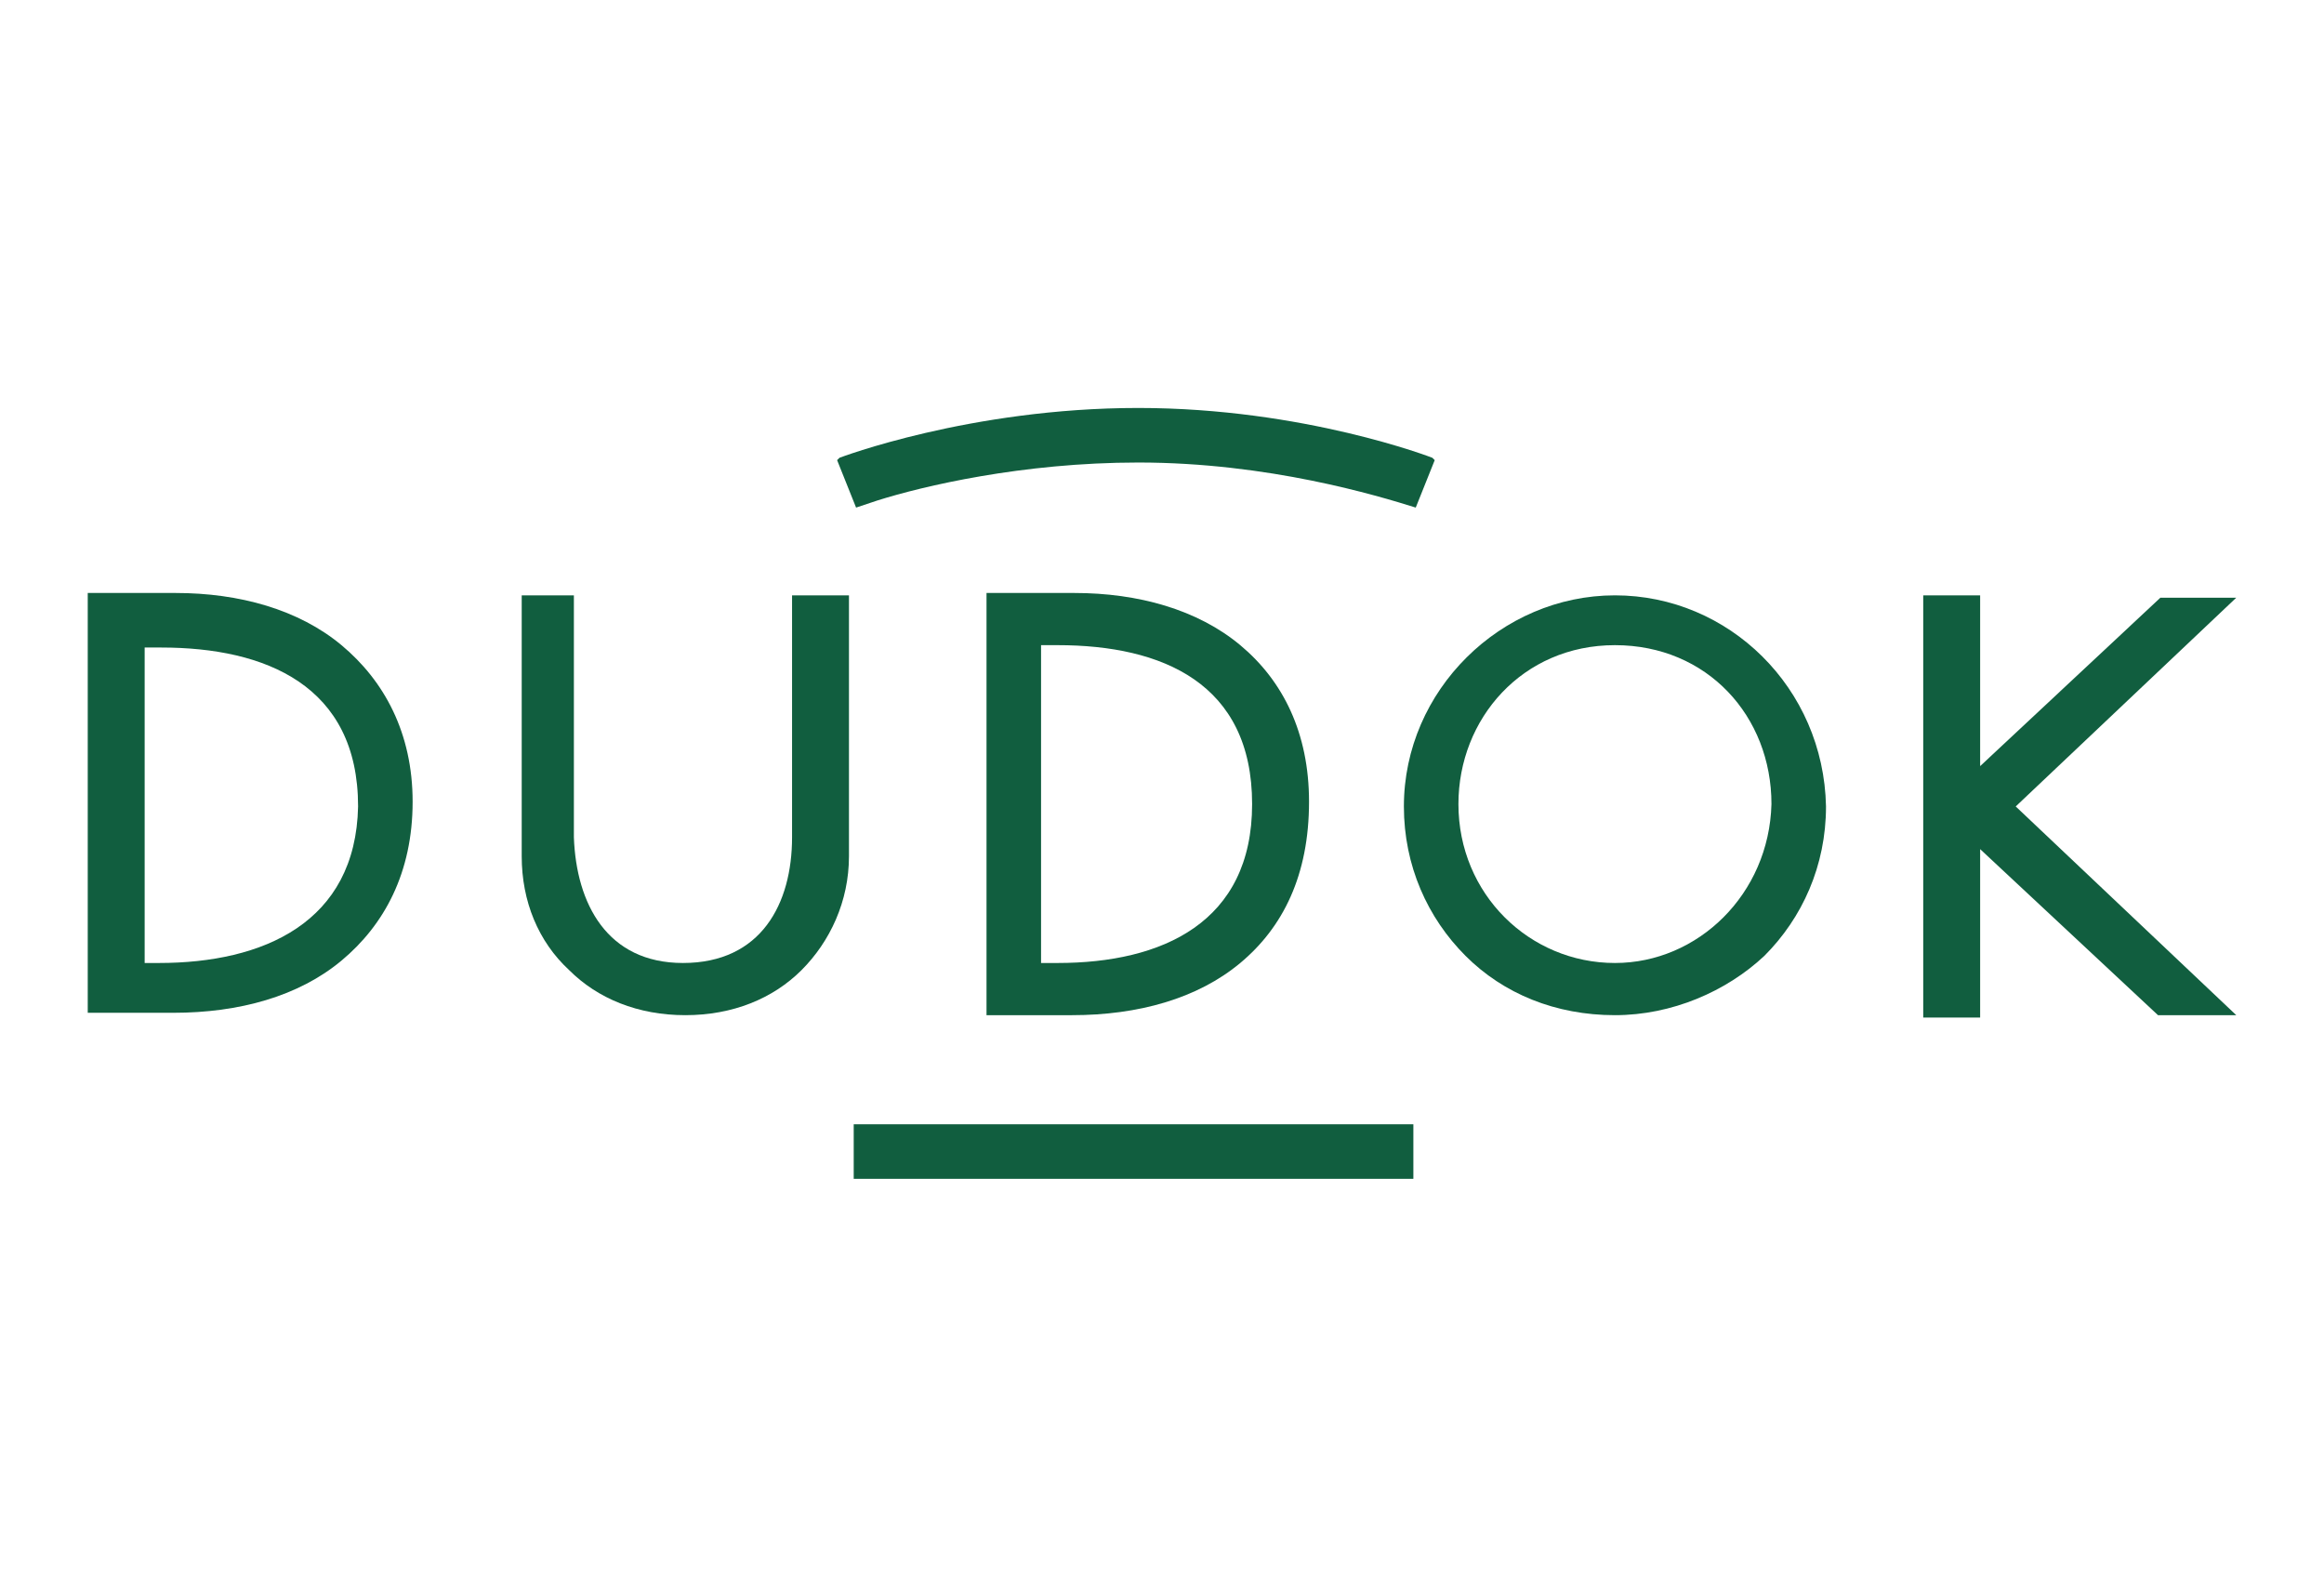
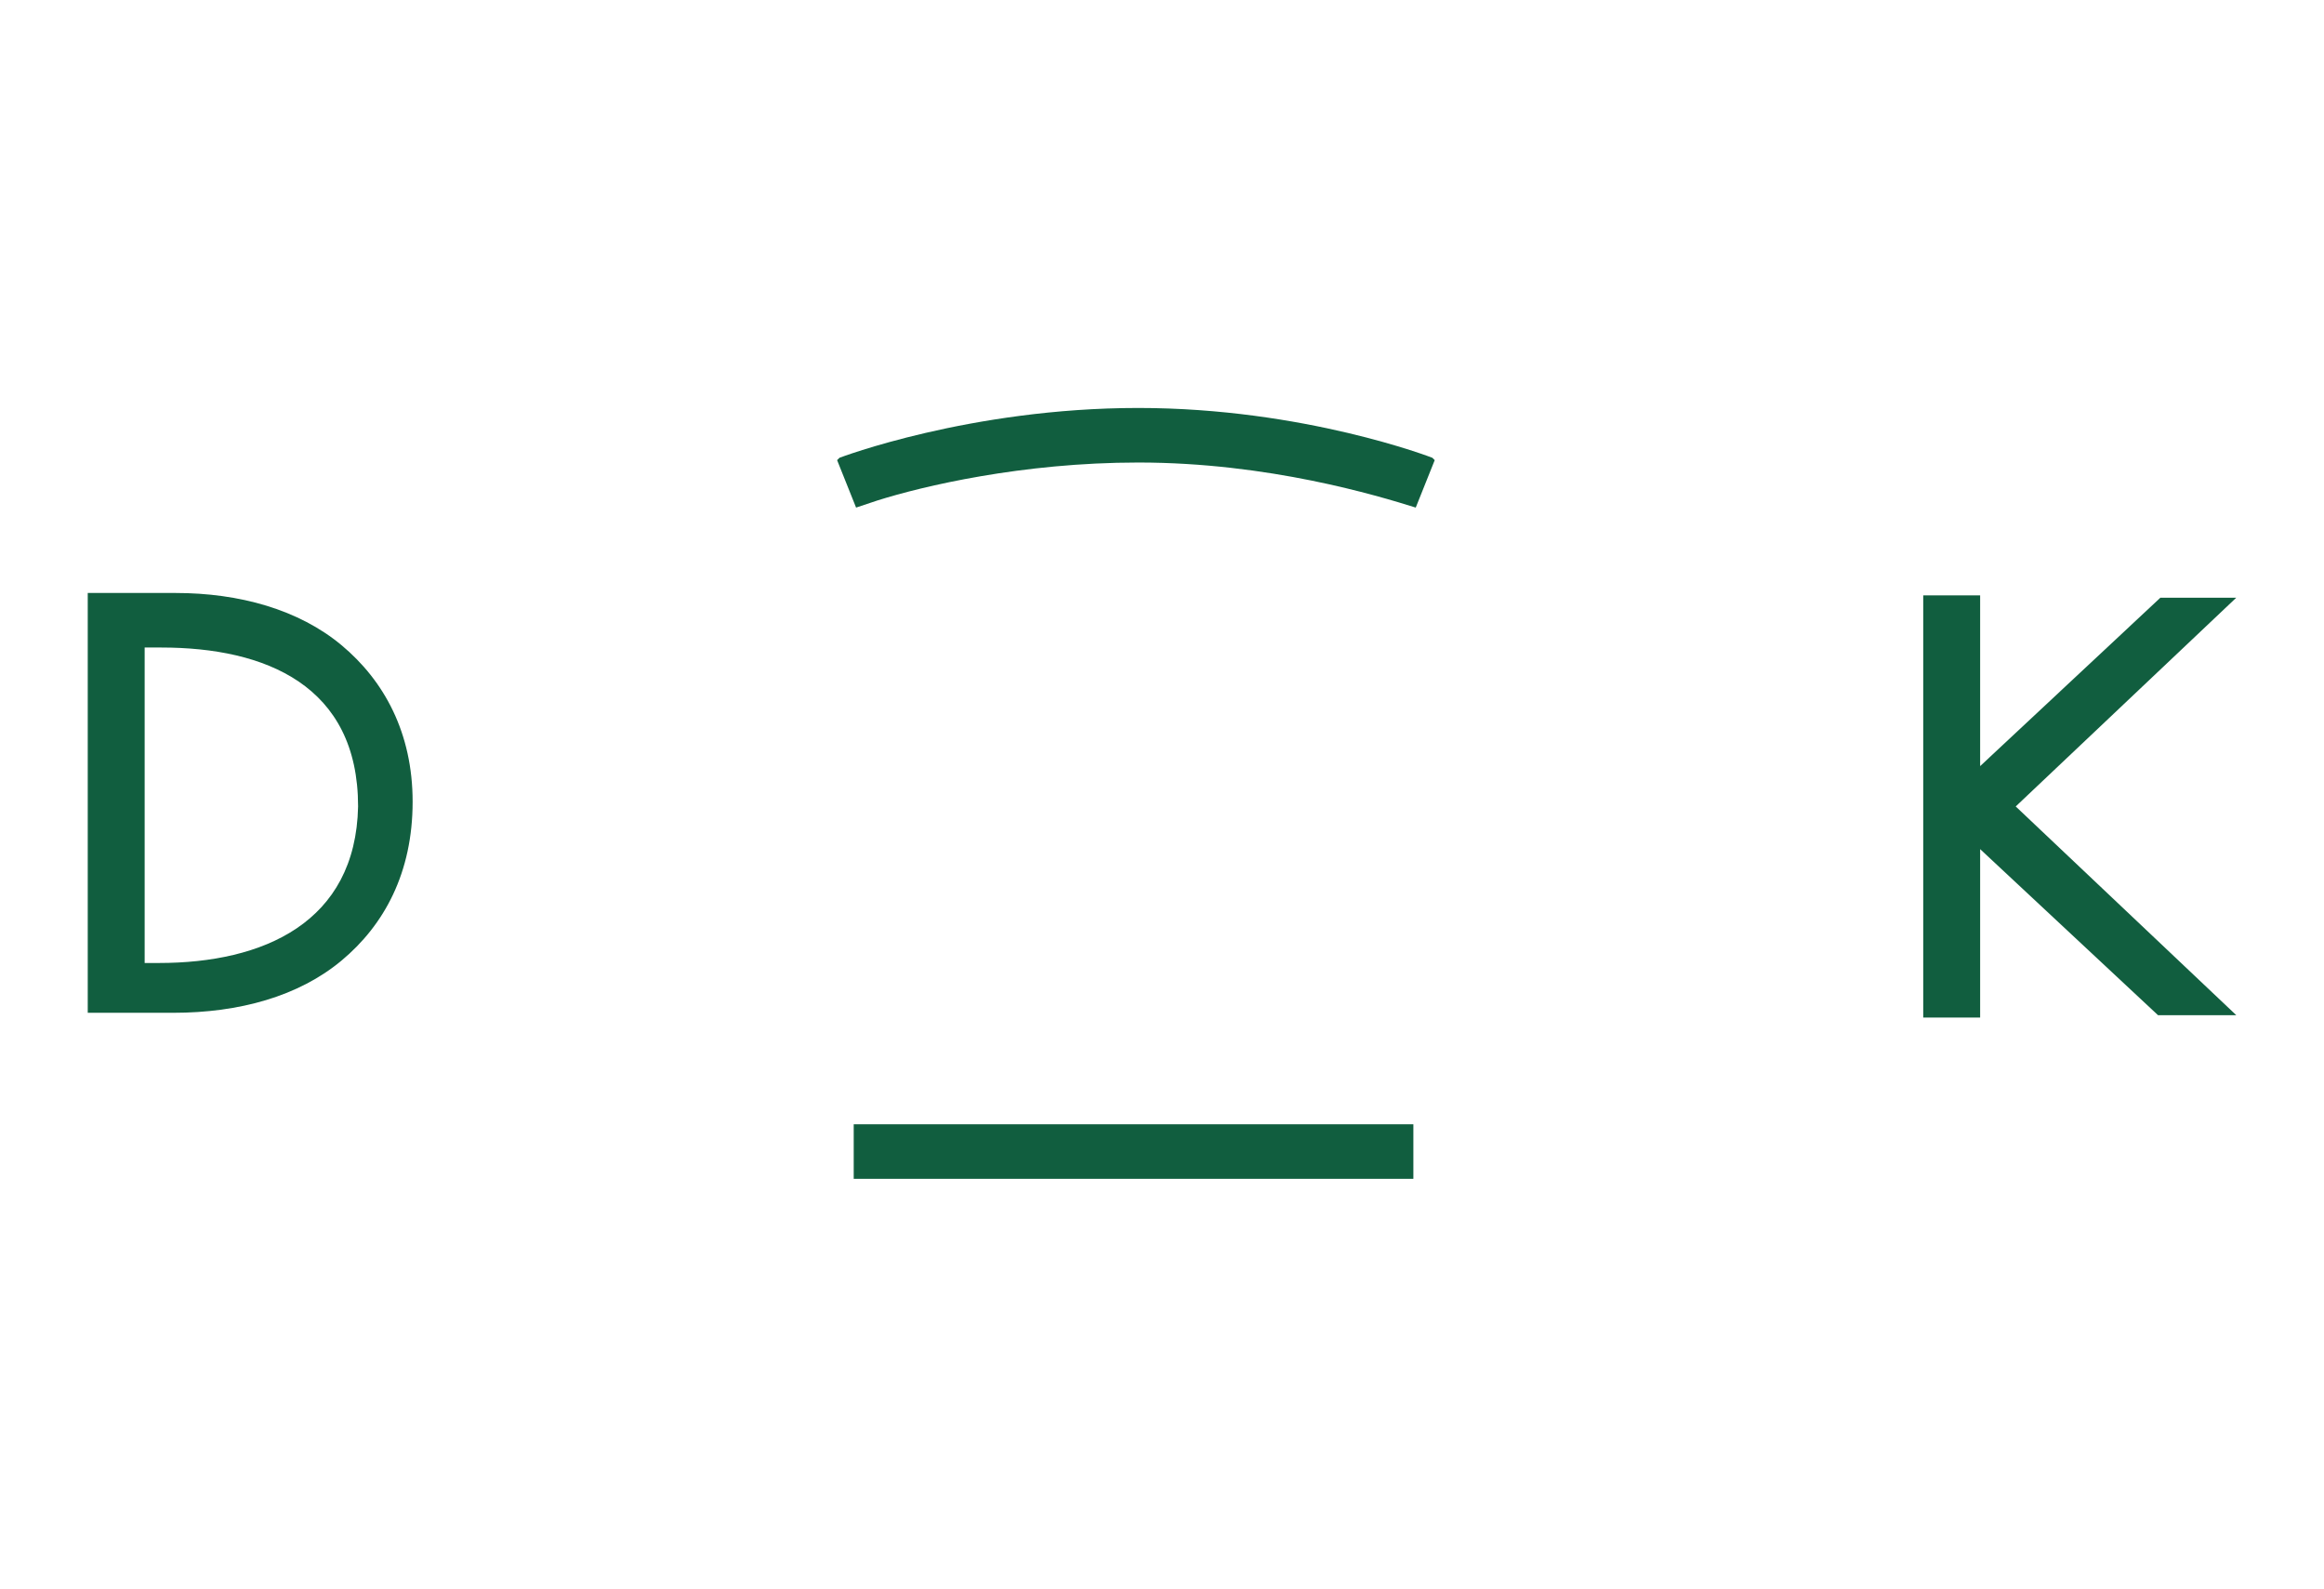
<svg xmlns="http://www.w3.org/2000/svg" version="1.1" id="Layer_1" x="0px" y="0px" viewBox="0 0 98 67" style="enable-background:new 0 0 98 67;" xml:space="preserve">
  <style type="text/css">
	.st0{fill:#115E3F;}
</style>
  <g>
    <g>
      <g>
        <path class="st0" d="M14.4,27.2c-1.8-1.5-4.3-2.2-7-2.2H3.7v17.7h3.6c2.8,0,5.3-0.7,7.1-2.2c1.8-1.5,3-3.7,3-6.7     C17.4,30.9,16.2,28.7,14.4,27.2z M6.7,40.6H6.1V27.3h0.7c4.4,0,8.3,1.6,8.3,6.7C15,38.9,11.1,40.6,6.7,40.6z" />
-         <path class="st0" d="M68.1,25.1c-4.8,0-8.9,4-8.9,8.9c0,2.5,1,4.7,2.6,6.3c1.6,1.6,3.8,2.5,6.3,2.5c2.4,0,4.7-1,6.3-2.5     c1.6-1.6,2.6-3.8,2.6-6.3C76.9,29,72.9,25.1,68.1,25.1z M68.1,40.6c-3.6,0-6.6-2.9-6.6-6.7c0-3.6,2.7-6.7,6.6-6.7     c3.9,0,6.6,3,6.6,6.7C74.6,37.7,71.6,40.6,68.1,40.6z" />
-         <path class="st0" d="M35.7,25.1h-2.3v10.2c0,2.8-1.3,5.3-4.6,5.3c-3.2,0-4.5-2.5-4.6-5.3V25.1H22v11c0,1.9,0.7,3.6,2,4.8     c1.2,1.2,2.9,1.9,4.9,1.9c2,0,3.7-0.7,4.9-1.9c1.2-1.2,2-2.9,2-4.8V25.1z" />
        <polygon class="st0" points="94.3,25.2 91.1,25.2 83.5,32.3 83.5,25.1 81.1,25.1 81.1,42.9 83.5,42.9 83.5,35.8 91,42.8      94.3,42.8 85,34    " />
      </g>
    </g>
    <g>
      <rect x="36" y="47.4" class="st0" width="23.6" height="2.3" />
      <path class="st0" d="M37,21.1c1.9-0.6,6.1-1.6,11-1.6c5.5,0,10.1,1.4,11.7,1.9l0,0l0.8-2l-0.1-0.1c0,0-5.4-2.1-12.4-2.1    c-7.1,0-12.6,2.1-12.6,2.1l-0.1,0.1l0.8,2L37,21.1z" />
-       <path class="st0" d="M52.3,27.2c-1.8-1.5-4.3-2.2-7-2.2h-3.7v17.8h3.6c2.8,0,5.3-0.7,7.1-2.2c1.8-1.5,2.9-3.7,2.9-6.8    C55.2,30.9,54.1,28.7,52.3,27.2z M44.6,40.6h-0.7V27.2h0.7c4.4,0,8.2,1.6,8.2,6.7C52.8,38.9,49,40.6,44.6,40.6z" />
    </g>
  </g>
</svg>